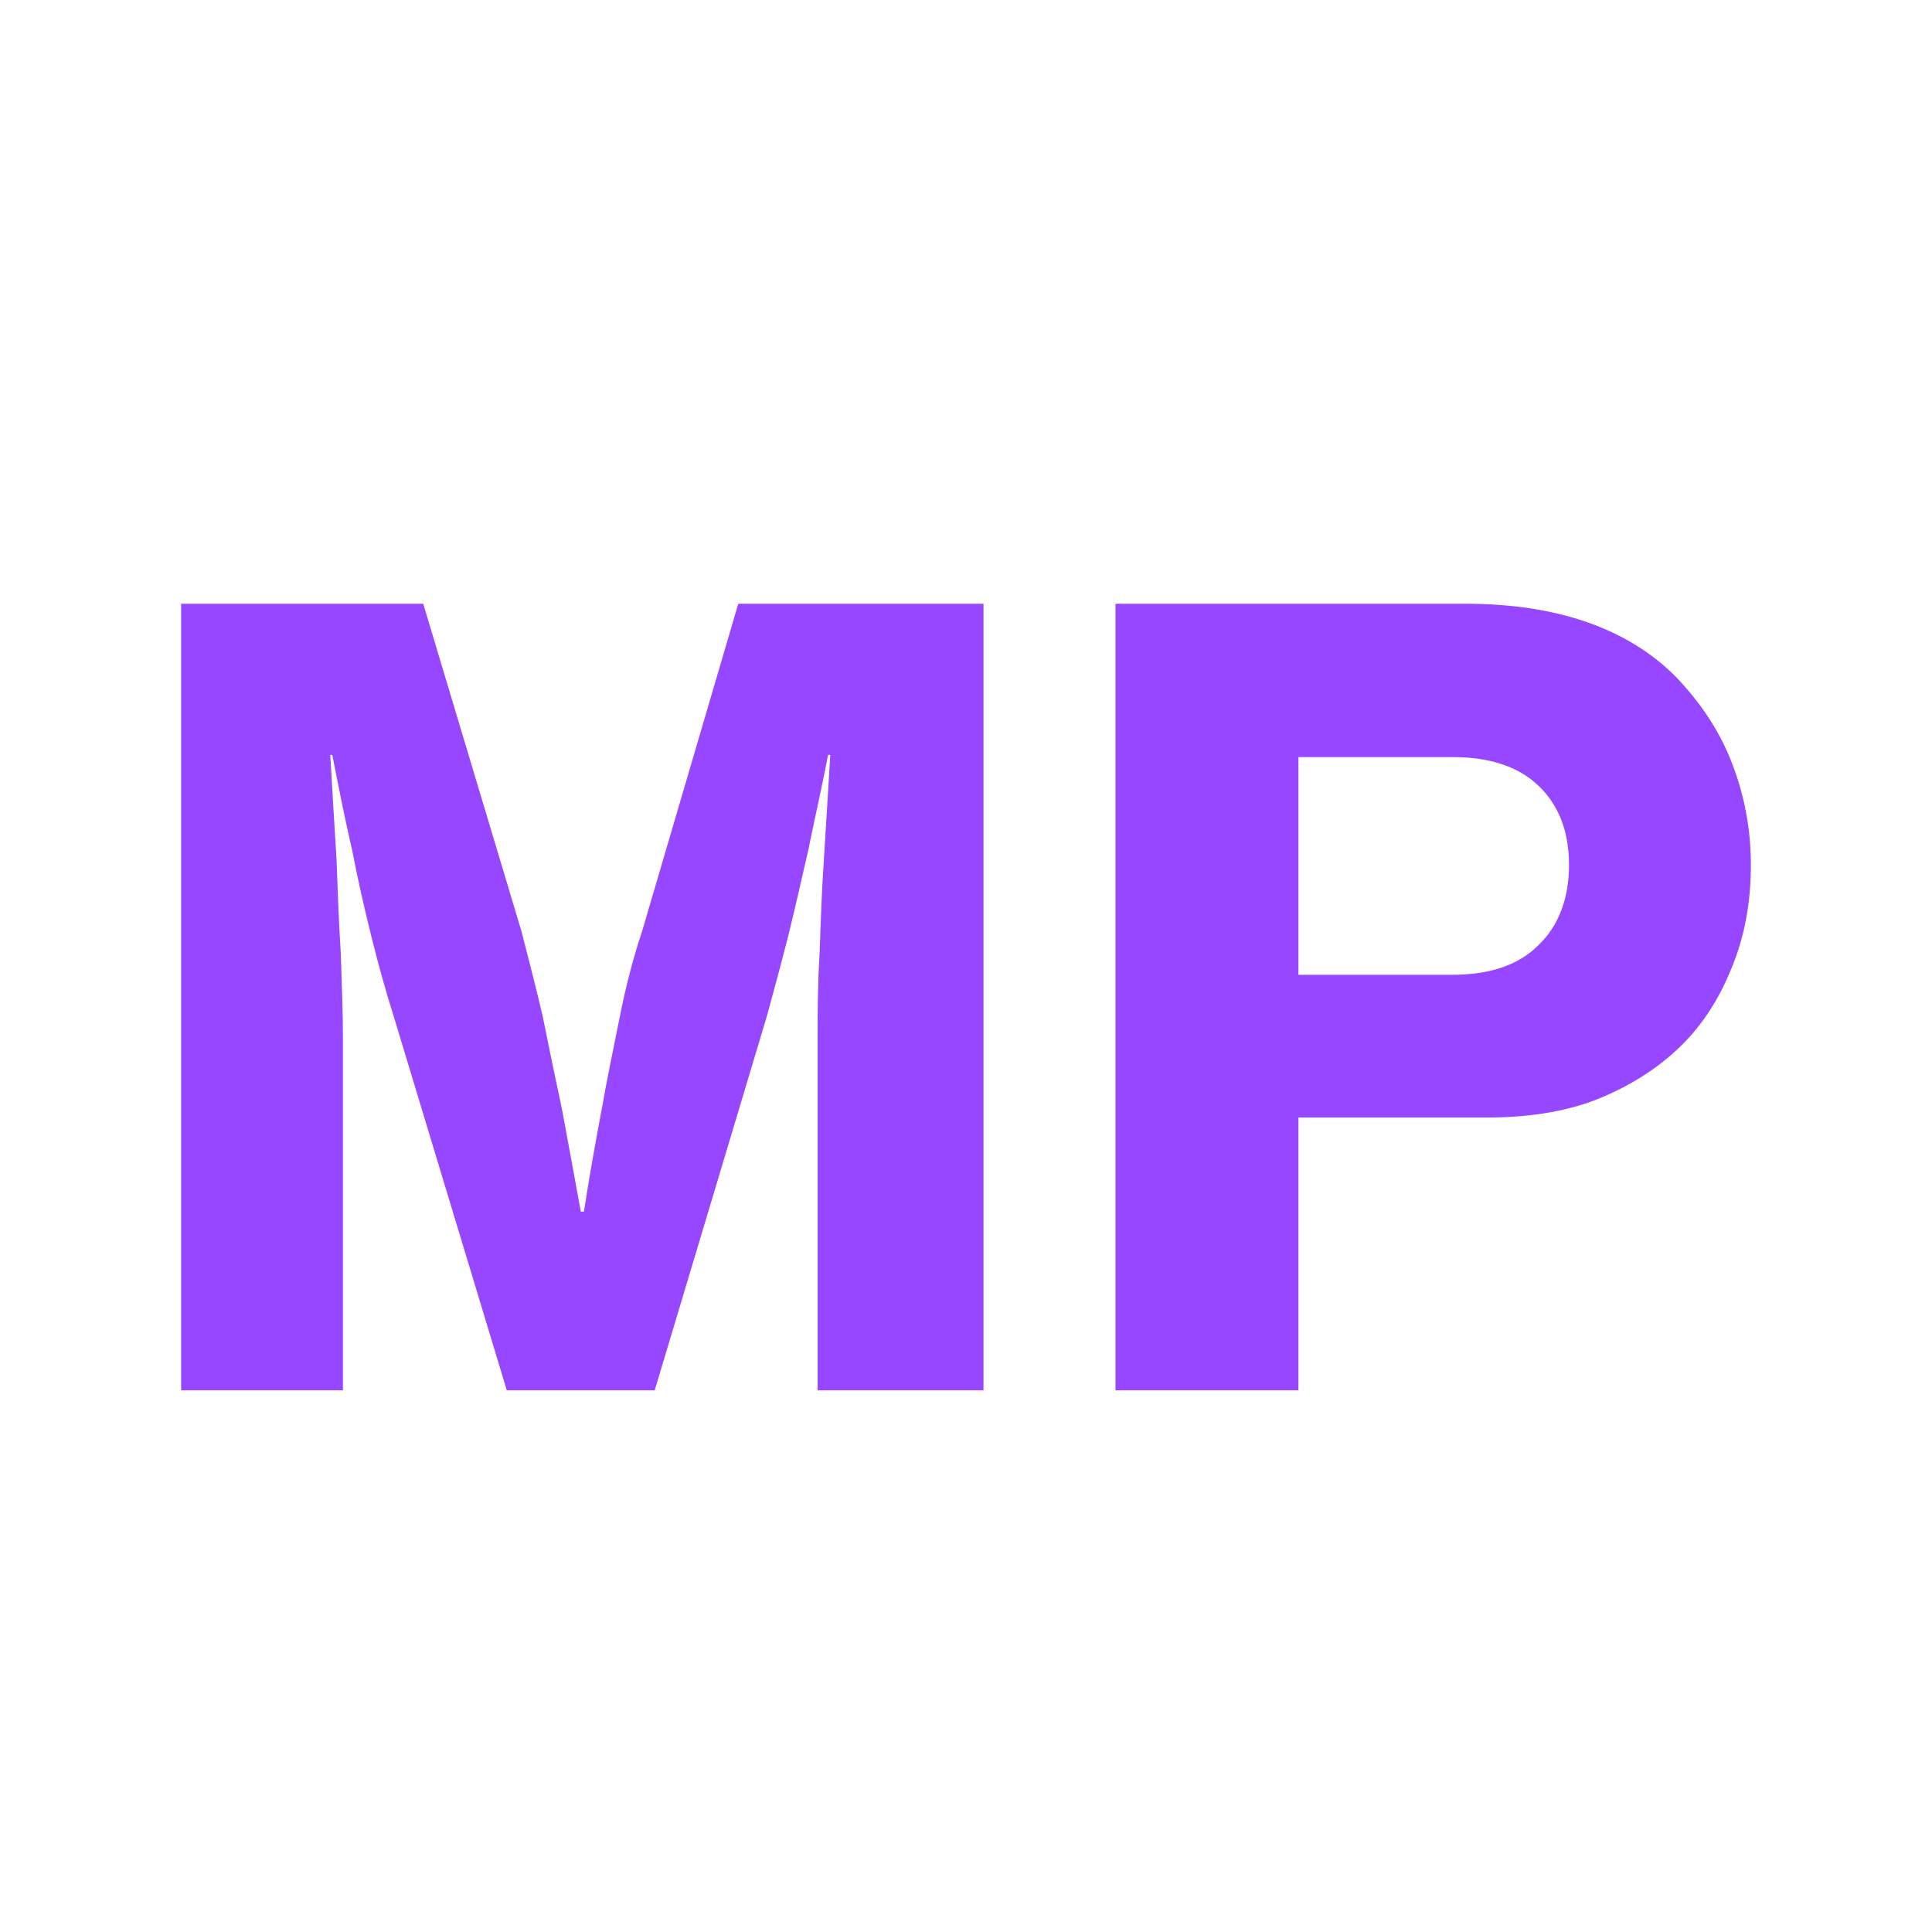
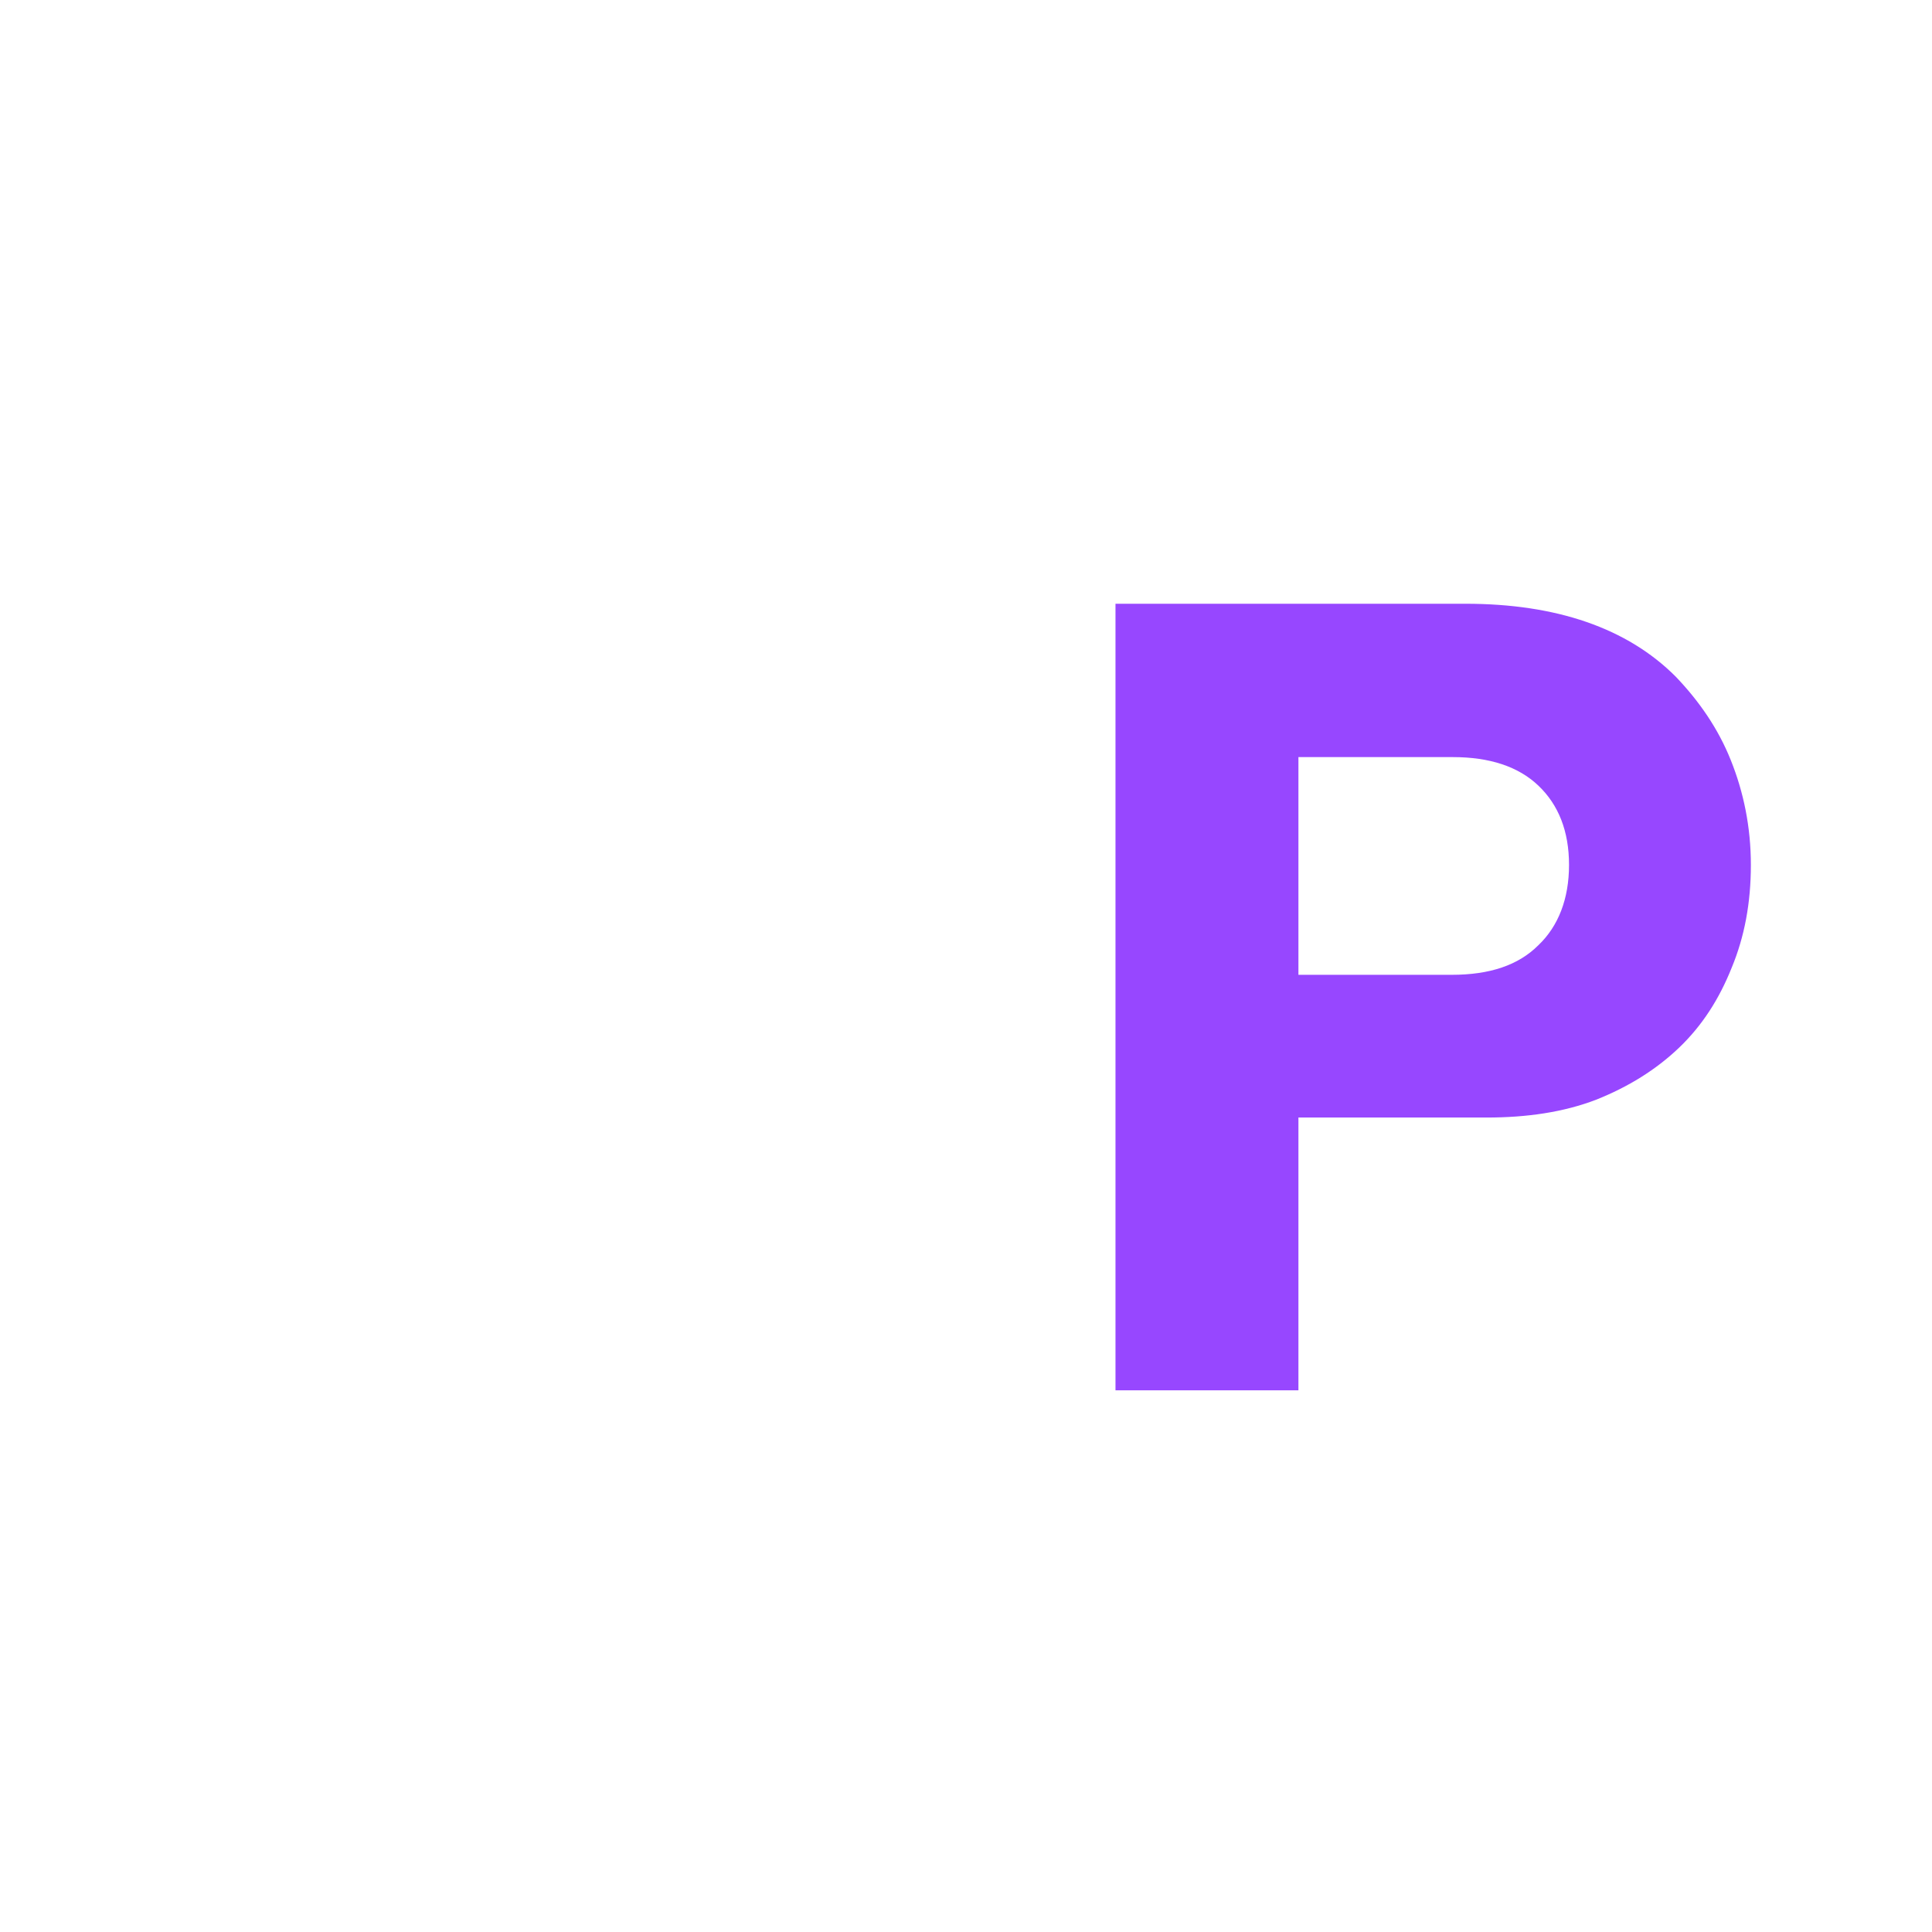
<svg xmlns="http://www.w3.org/2000/svg" version="1.1" width="16" height="16">
  <svg width="16" height="16" viewBox="0 0 16 16" fill="none">
    <path d="M9.238 5H12.136C12.889 5 13.476 5.201 13.878 5.604C14.071 5.806 14.229 6.033 14.334 6.296C14.439 6.558 14.5 6.847 14.5 7.163C14.5 7.478 14.447 7.758 14.342 8.012C14.237 8.275 14.097 8.493 13.905 8.677C13.712 8.861 13.484 9.001 13.222 9.106C12.95 9.211 12.644 9.255 12.311 9.255H10.753V11.514H9.238V5ZM10.753 8.073H12.022C12.337 8.073 12.574 7.994 12.74 7.828C12.906 7.67 12.994 7.443 12.994 7.163C12.994 6.882 12.906 6.664 12.74 6.506C12.574 6.348 12.337 6.27 12.031 6.27H10.753V8.073Z" fill="#9747FF" />
-     <path d="M1.5 5H3.505L4.319 7.714C4.372 7.924 4.433 8.152 4.494 8.415C4.547 8.677 4.599 8.931 4.652 9.176C4.705 9.457 4.757 9.745 4.81 10.034H4.836C4.88 9.745 4.932 9.457 4.985 9.176C5.028 8.931 5.081 8.677 5.134 8.415C5.186 8.152 5.247 7.924 5.317 7.714L6.114 5H8.145V11.514H6.771V8.599C6.771 8.397 6.771 8.161 6.788 7.889C6.797 7.627 6.806 7.364 6.823 7.119C6.841 6.839 6.858 6.55 6.876 6.252H6.858C6.806 6.523 6.745 6.786 6.692 7.049C6.639 7.276 6.587 7.513 6.526 7.758C6.464 8.003 6.403 8.222 6.351 8.415L5.422 11.514H4.197L3.26 8.415C3.199 8.222 3.137 8.003 3.076 7.758C3.015 7.513 2.962 7.276 2.918 7.049C2.857 6.786 2.805 6.523 2.752 6.252H2.735C2.752 6.55 2.77 6.839 2.787 7.119C2.796 7.364 2.805 7.627 2.822 7.889C2.831 8.161 2.84 8.397 2.84 8.599V11.514H1.5V5Z" fill="#9747FF" />
  </svg>
  <style>@media (prefers-color-scheme: light) { :root { filter: none; } }
@media (prefers-color-scheme: dark) { :root { filter: none; } }
</style>
</svg>